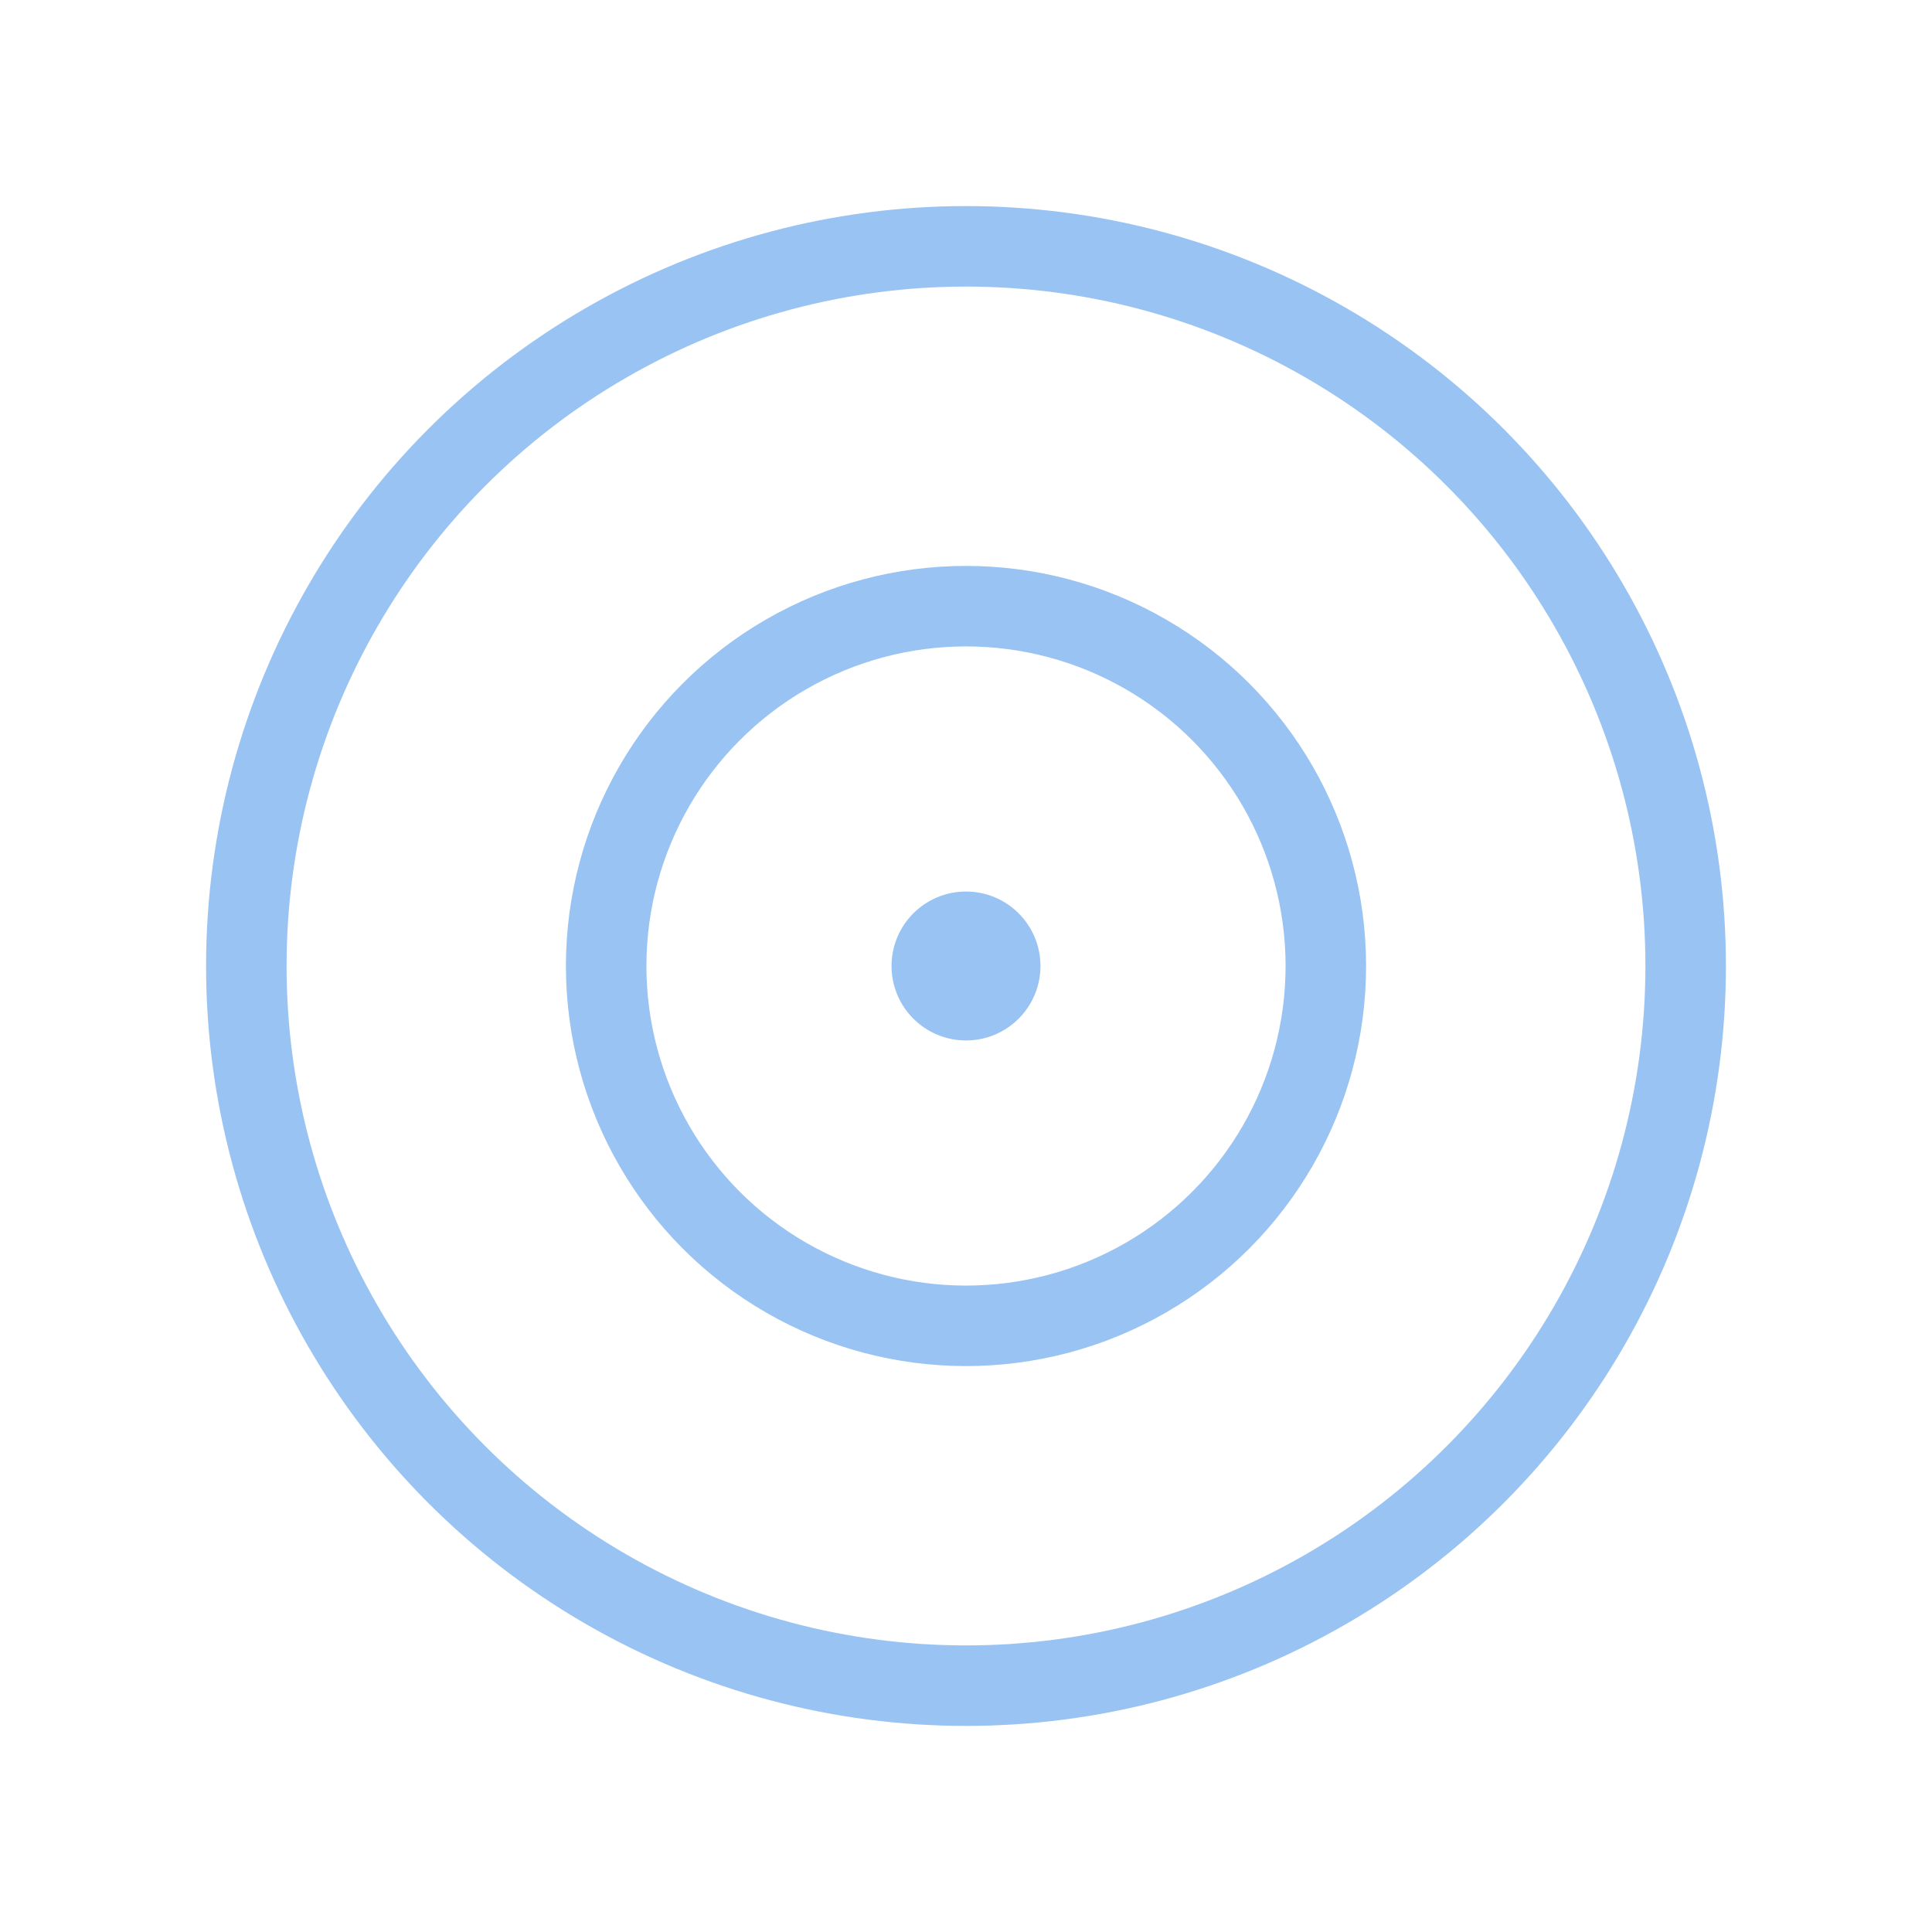
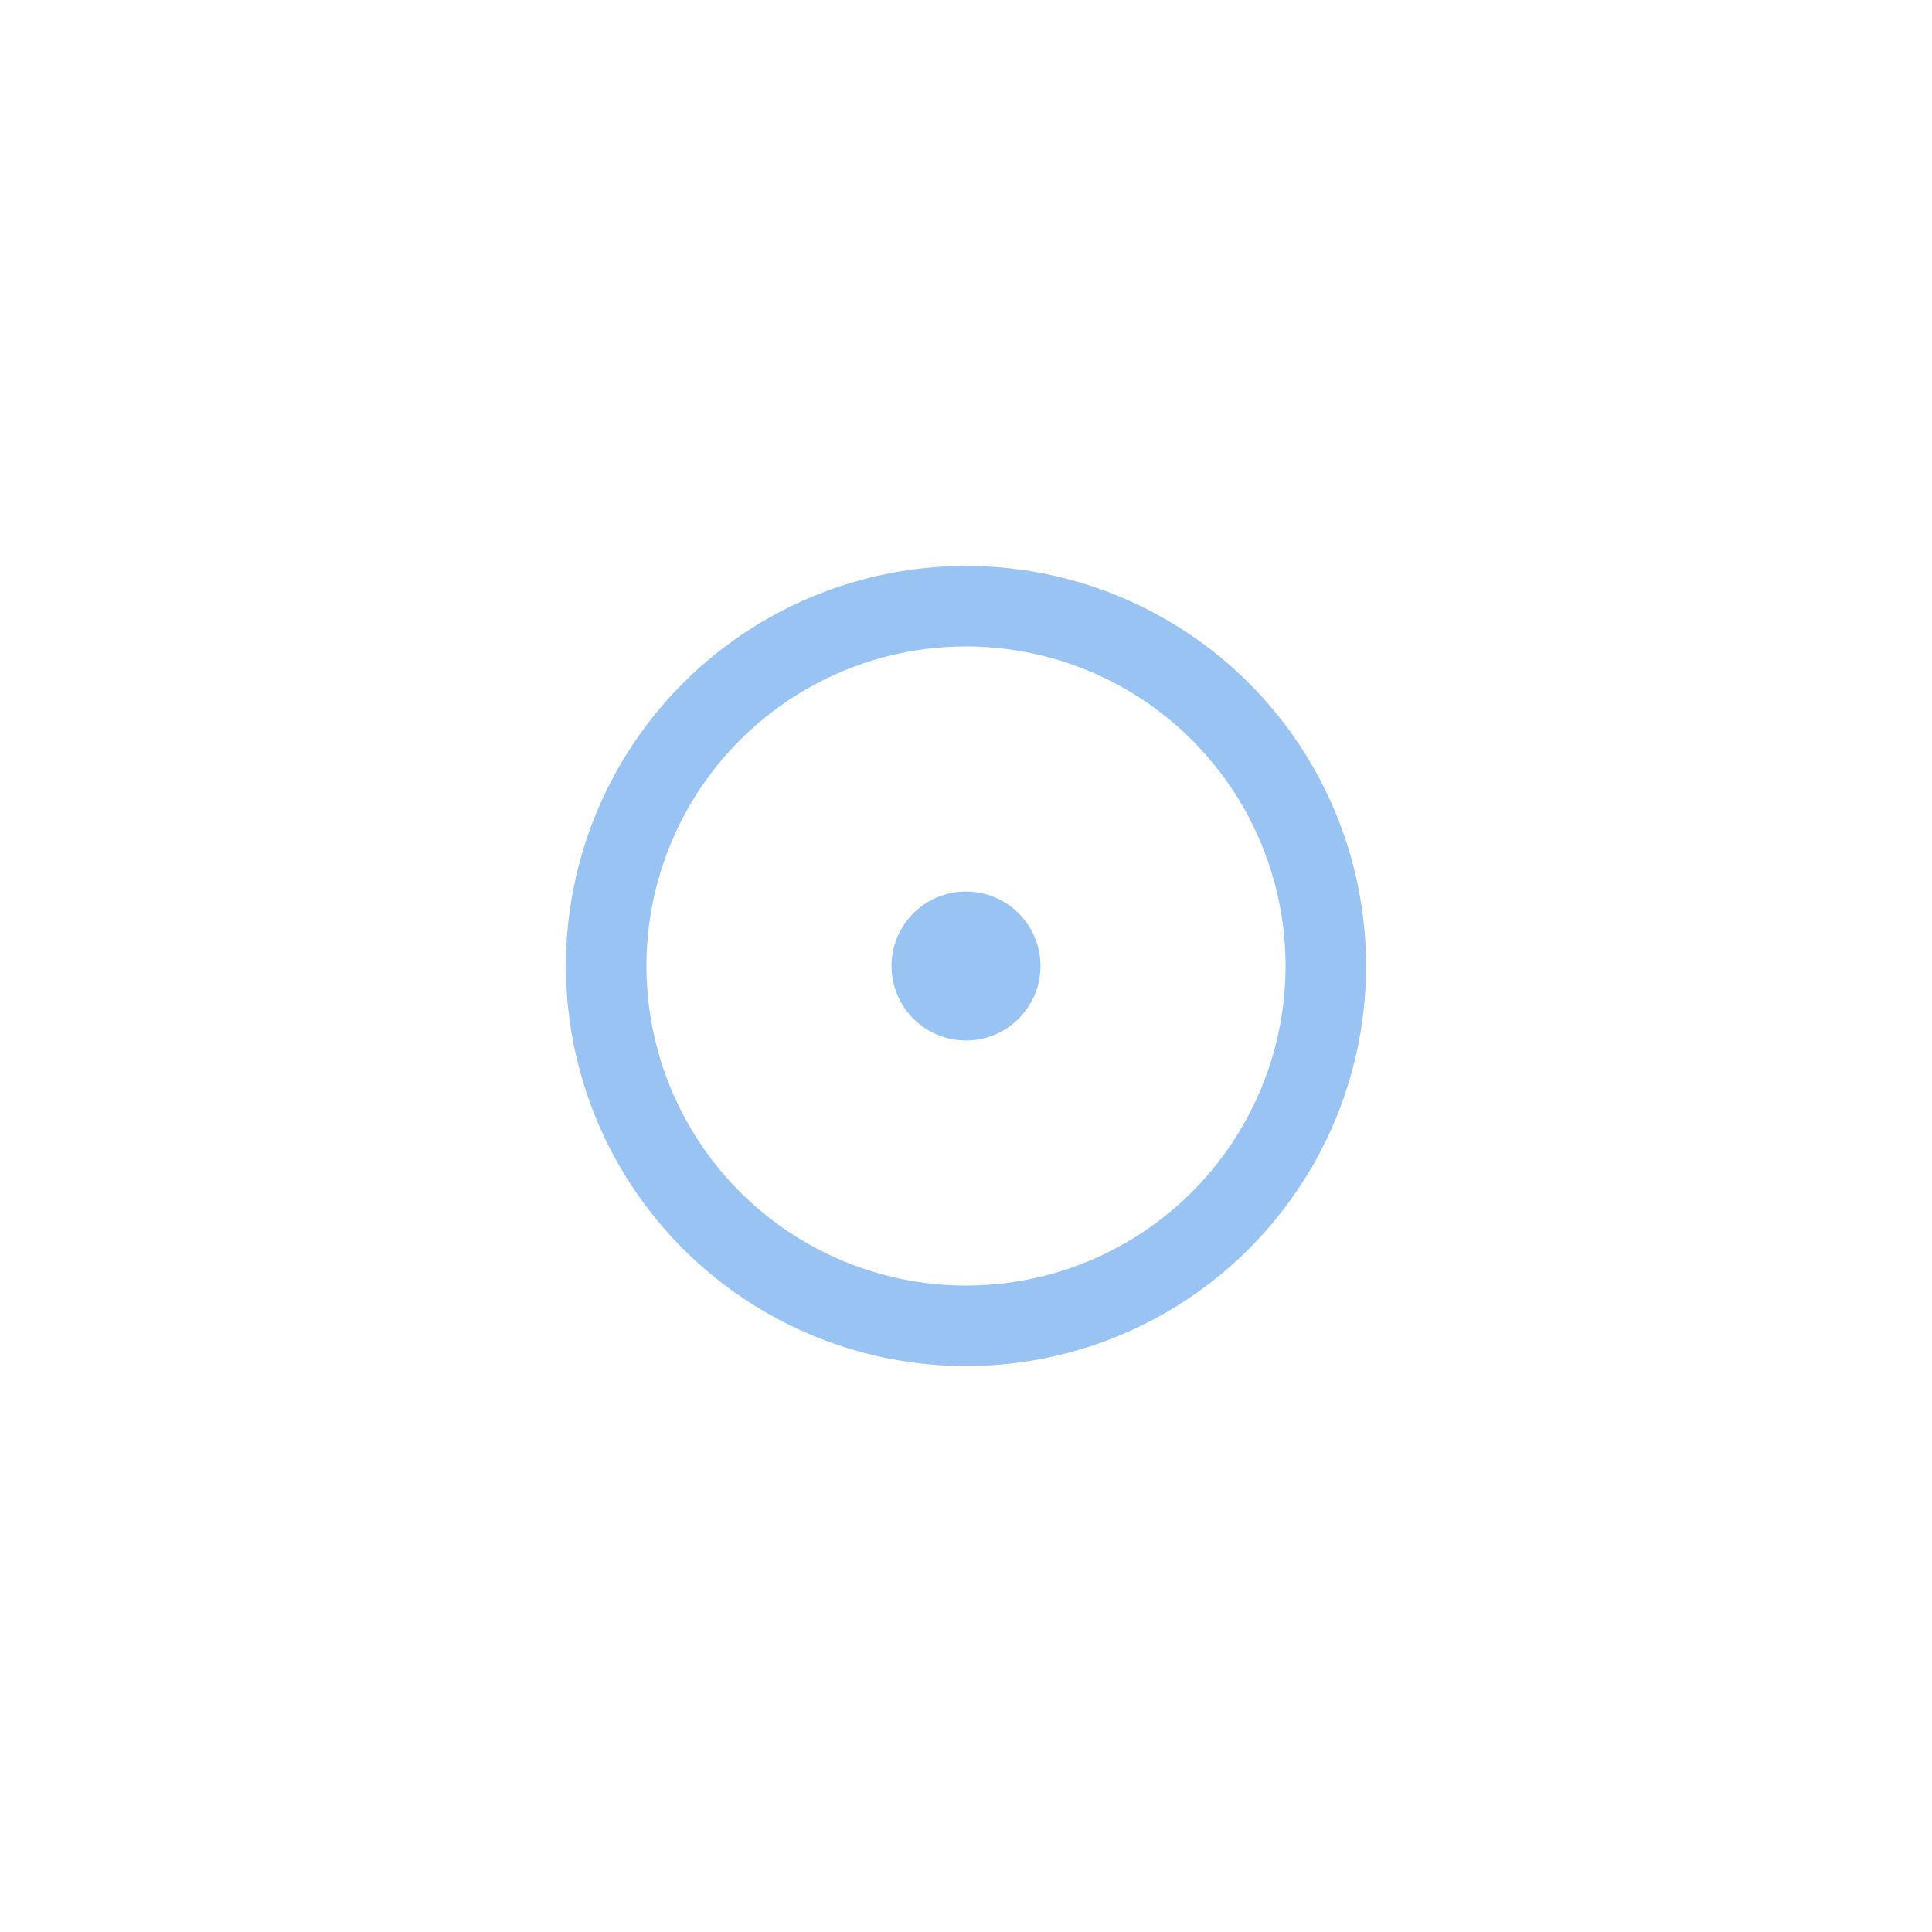
<svg xmlns="http://www.w3.org/2000/svg" id="Layer_1" data-name="Layer 1" viewBox="0 0 24 24">
  <defs>
    <style>
      .cls-1 {
        fill: none;
      }

      .cls-1, .cls-2 {
        stroke: #98c3f2;
        stroke-linecap: round;
        stroke-linejoin: round;
      }

      .cls-2 {
        fill: #98c3f2;
        stroke-width: .37px;
      }
    </style>
  </defs>
-   <circle class="cls-1" cx="12" cy="12" r="8.94" />
  <circle class="cls-1" cx="12" cy="12" r="4.47" />
  <circle class="cls-2" cx="12" cy="12" r=".74" />
</svg>